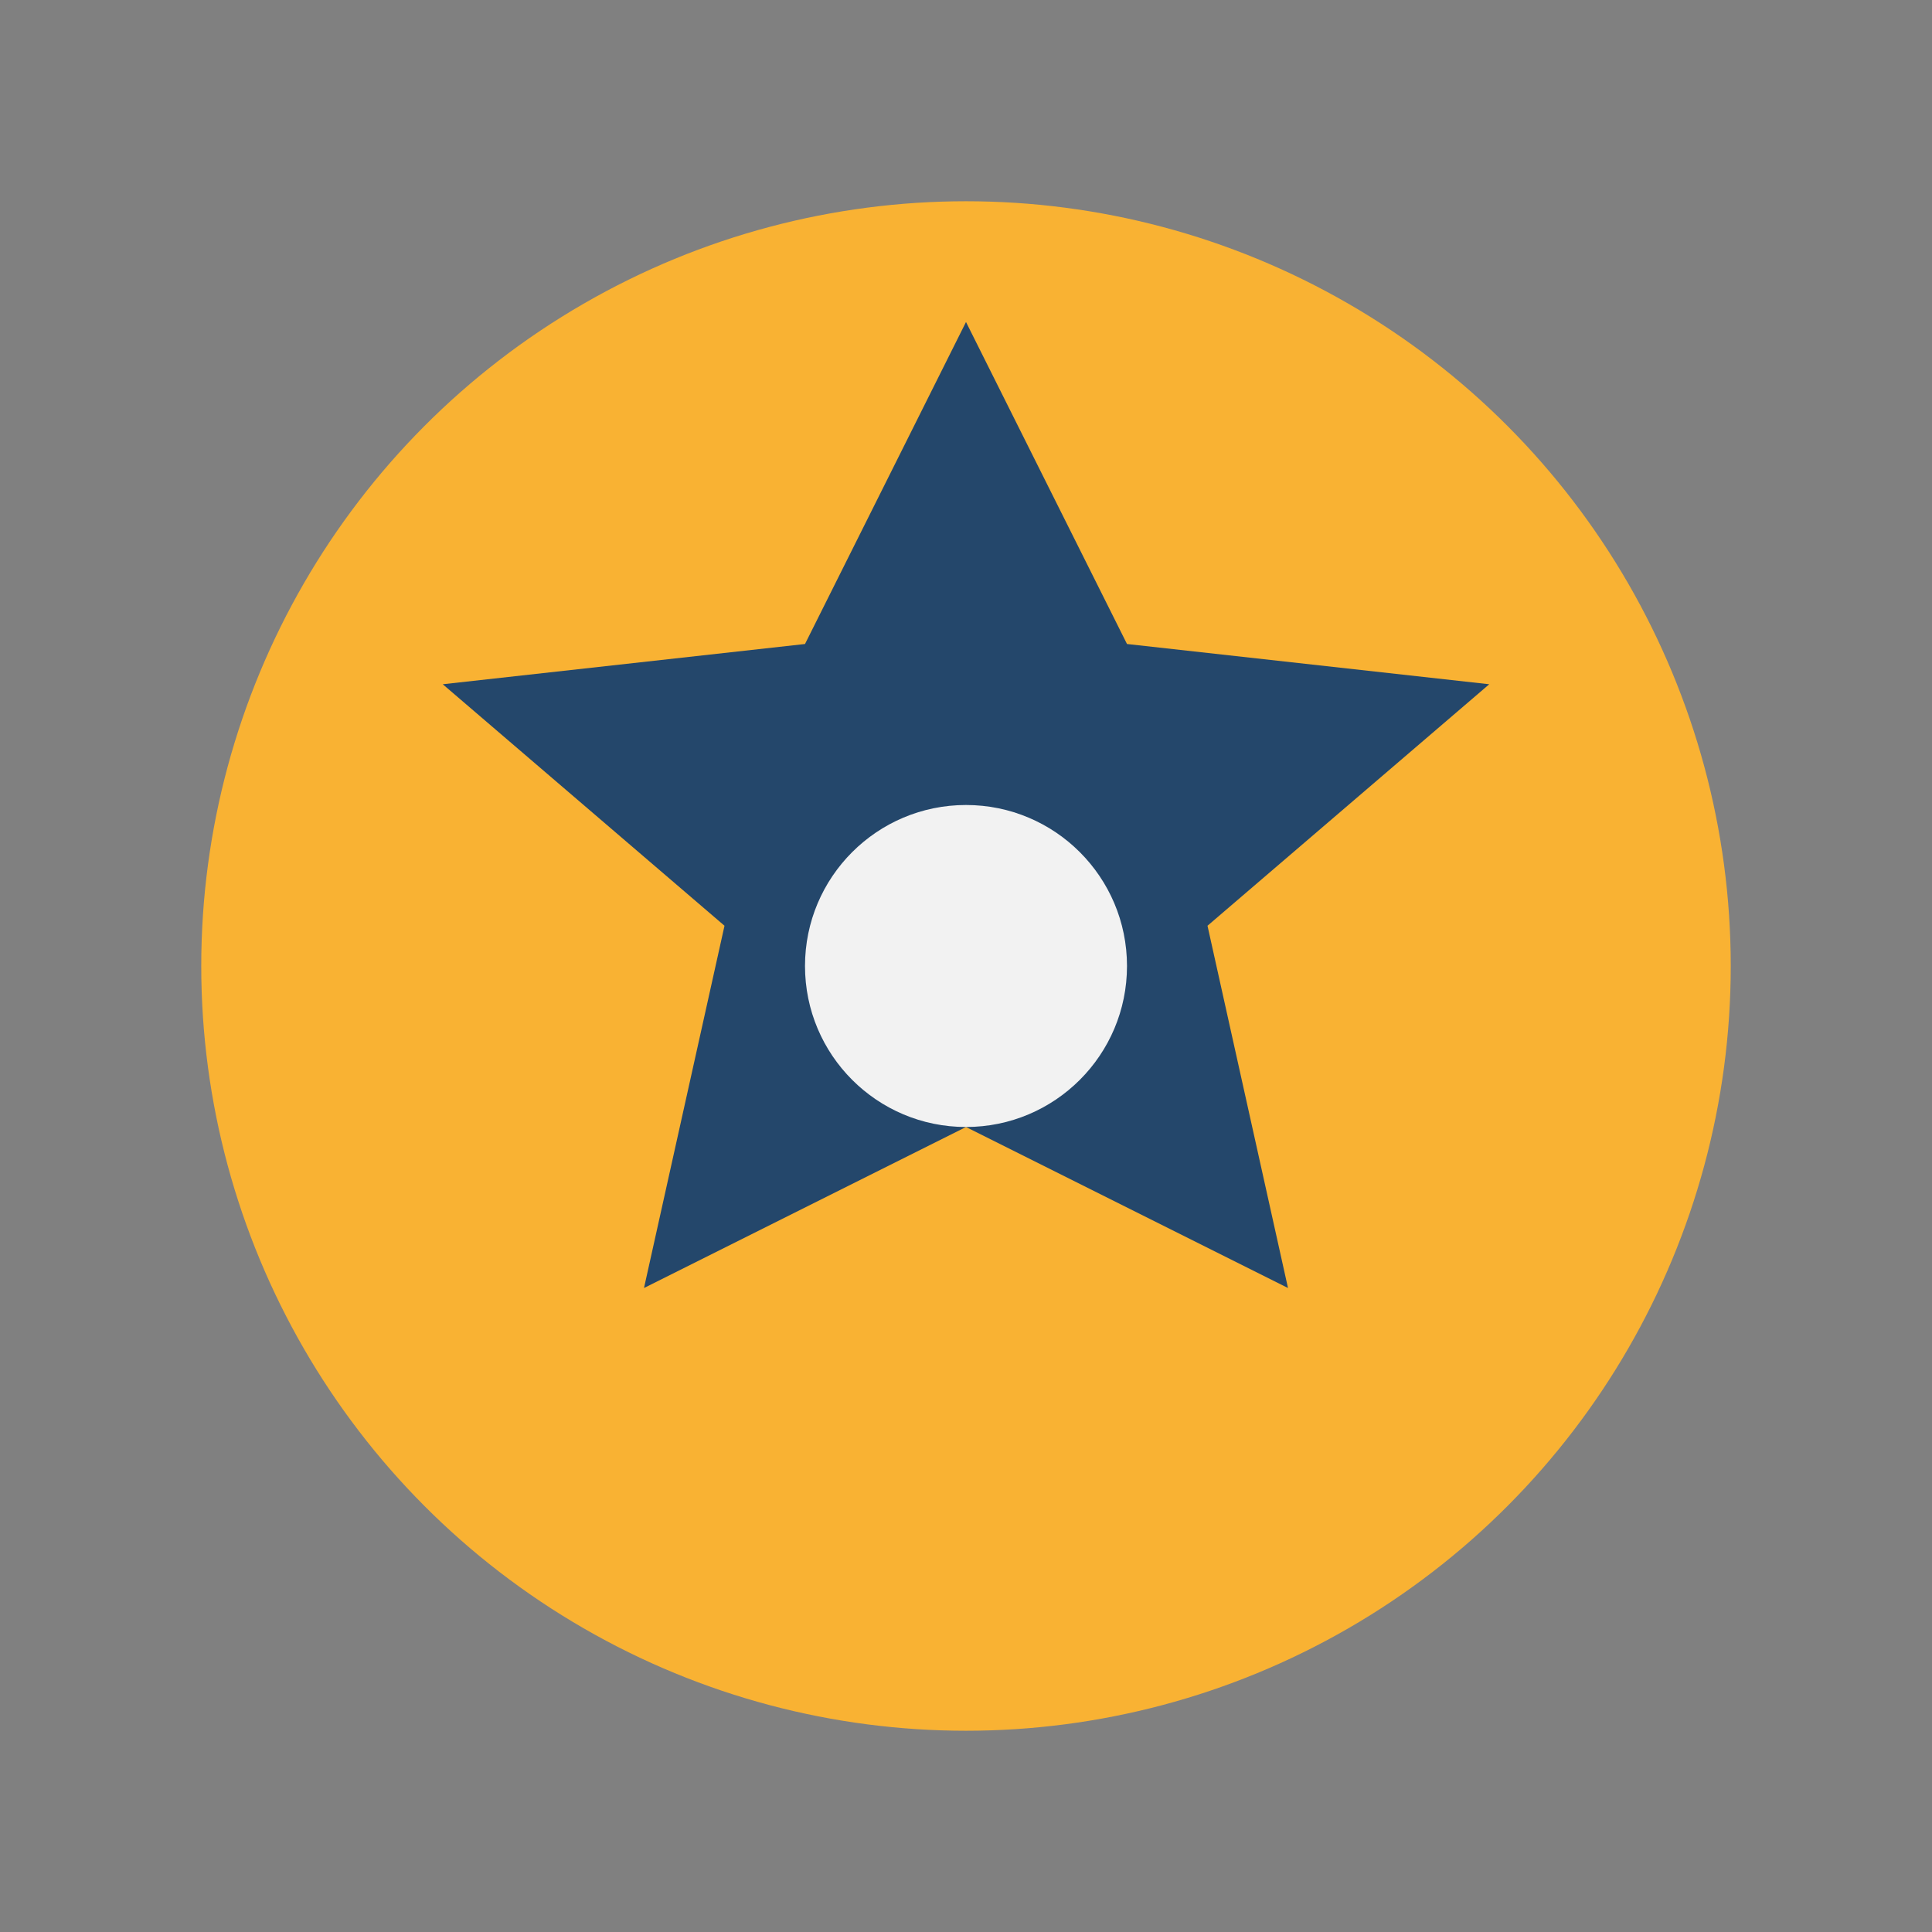
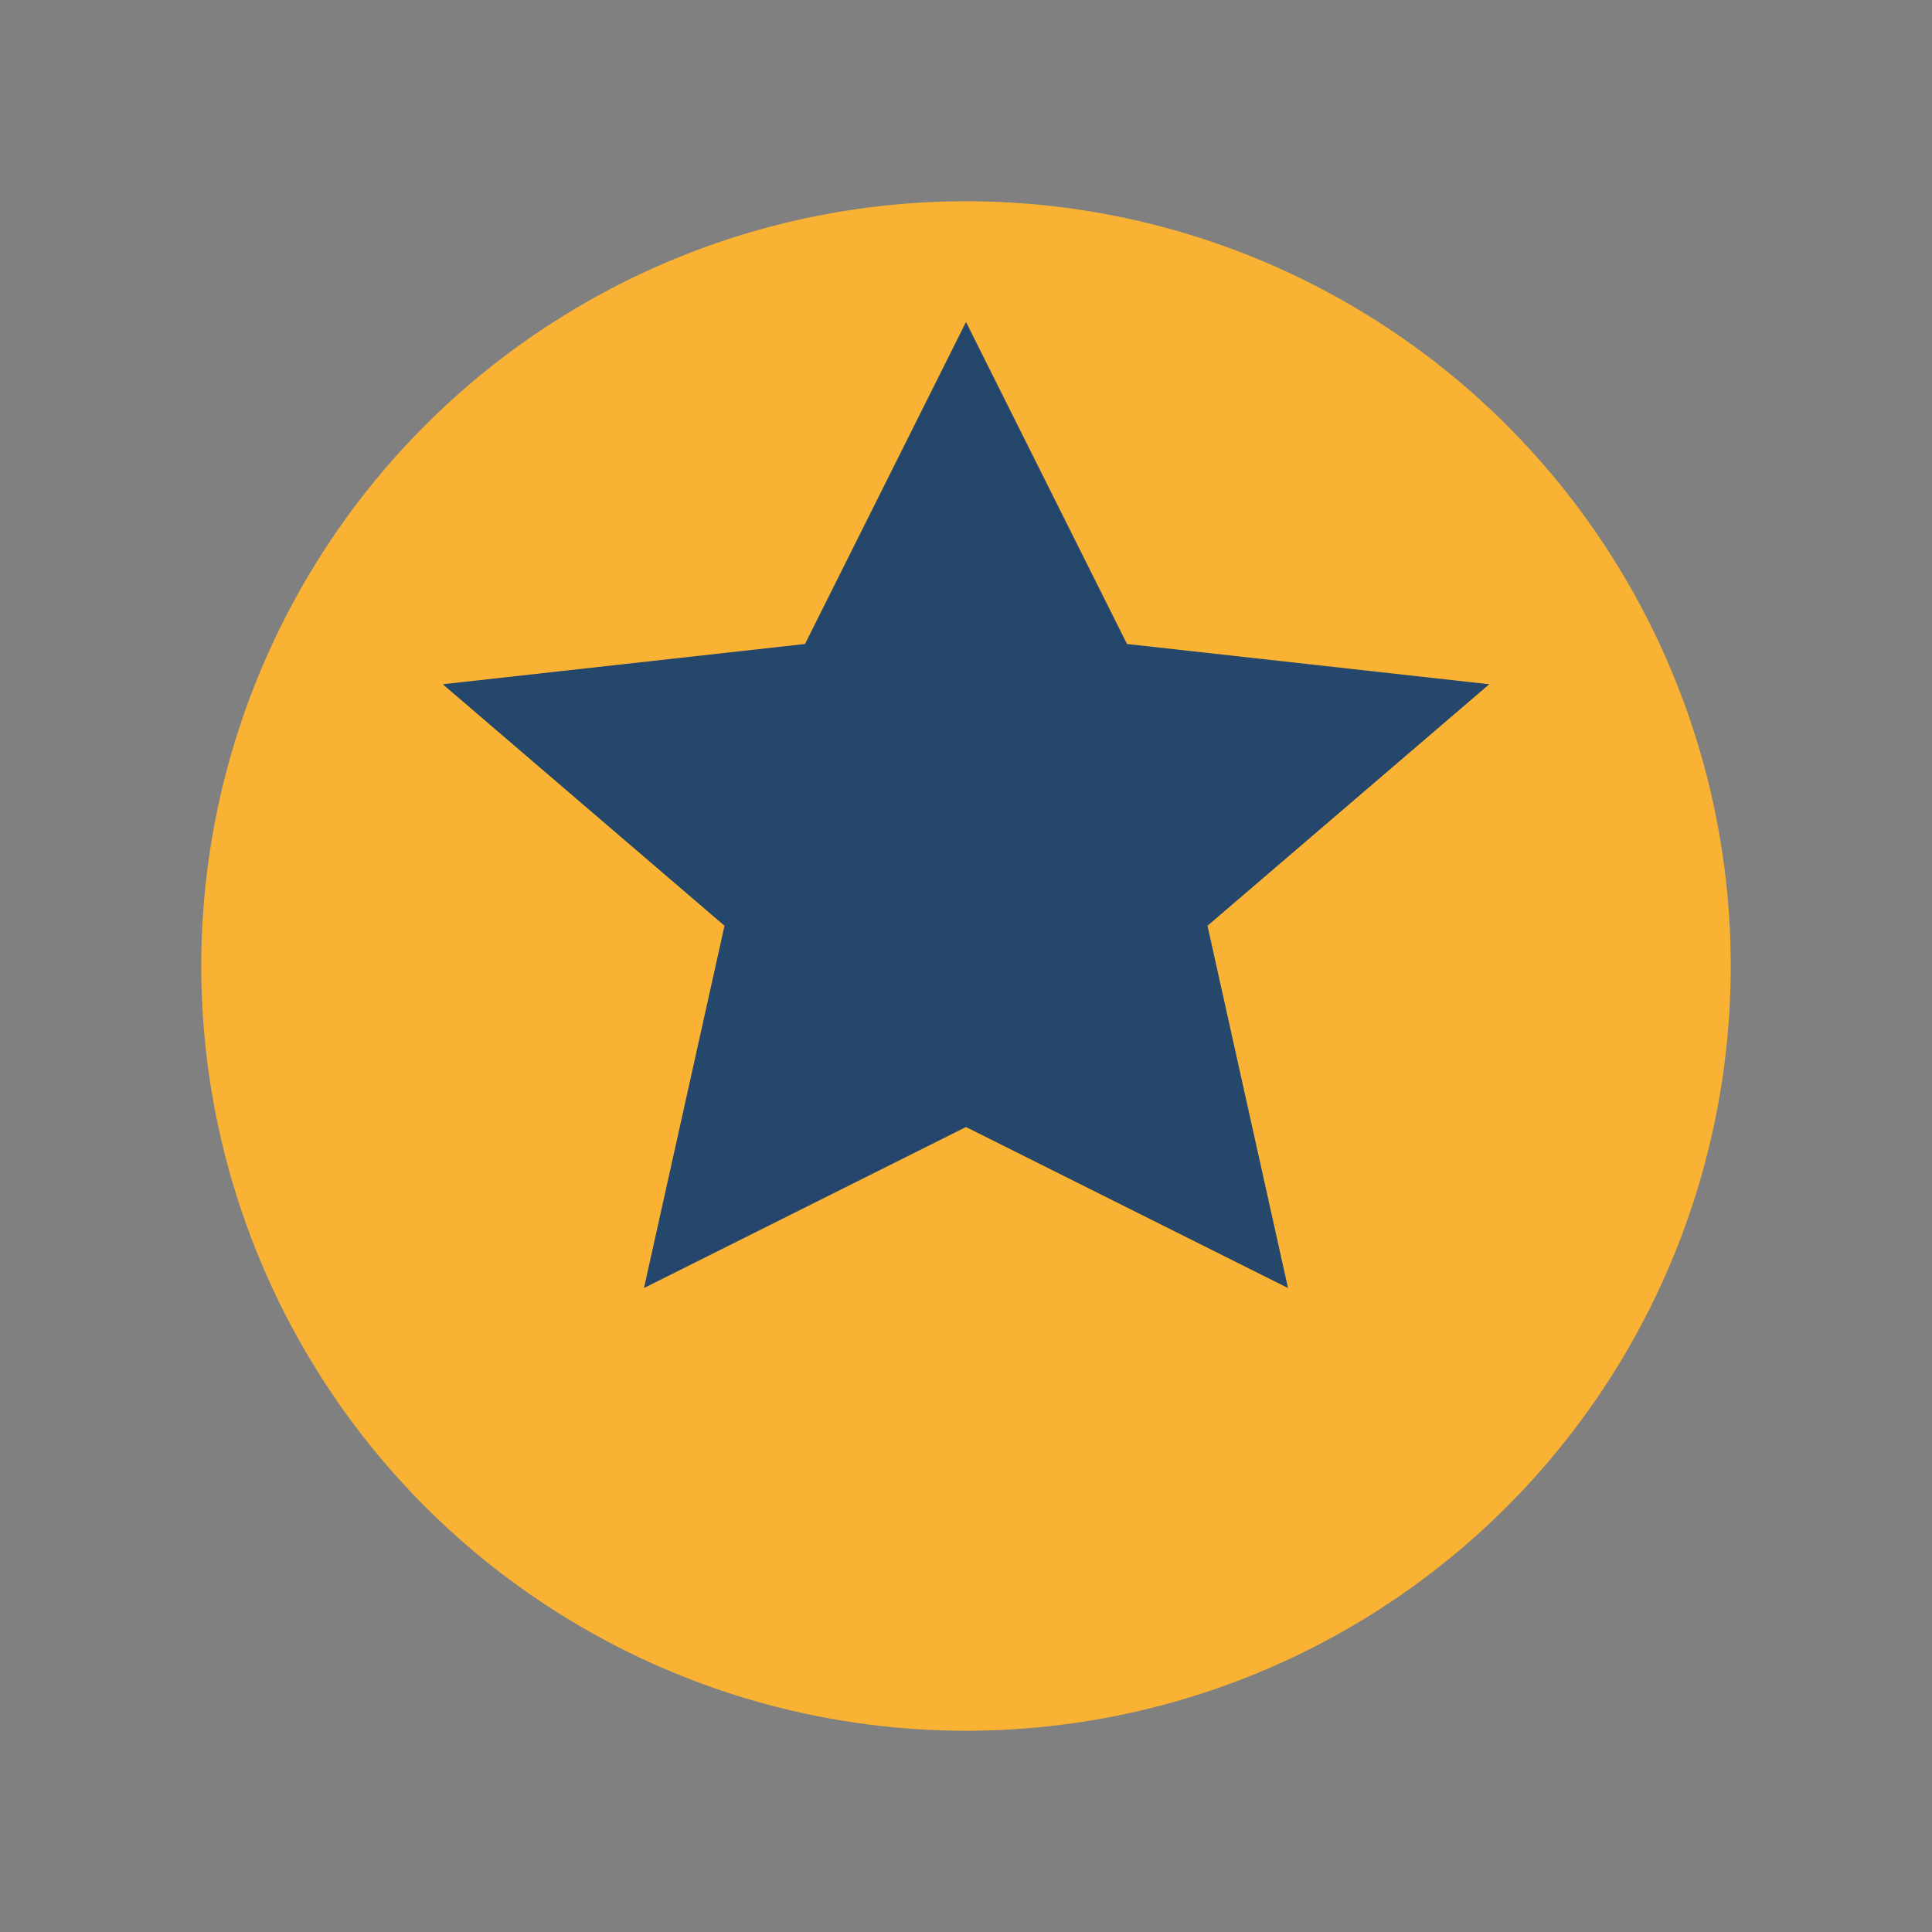
<svg xmlns="http://www.w3.org/2000/svg" width="48" height="48" viewBox="0 0 48 48">
  <rect x="0" y="0" width="48" height="48" fill="#808080" stroke="none" />
  <circle cx="24" cy="24" r="19" fill="#F9B233" />
  <path d="M24 8l4 8 9 1-7 6 2 9-8-4-8 4 2-9-7-6 9-1z" fill="#24476B" />
-   <circle cx="24" cy="24" r="4" fill="#F2F2F2" />
</svg>